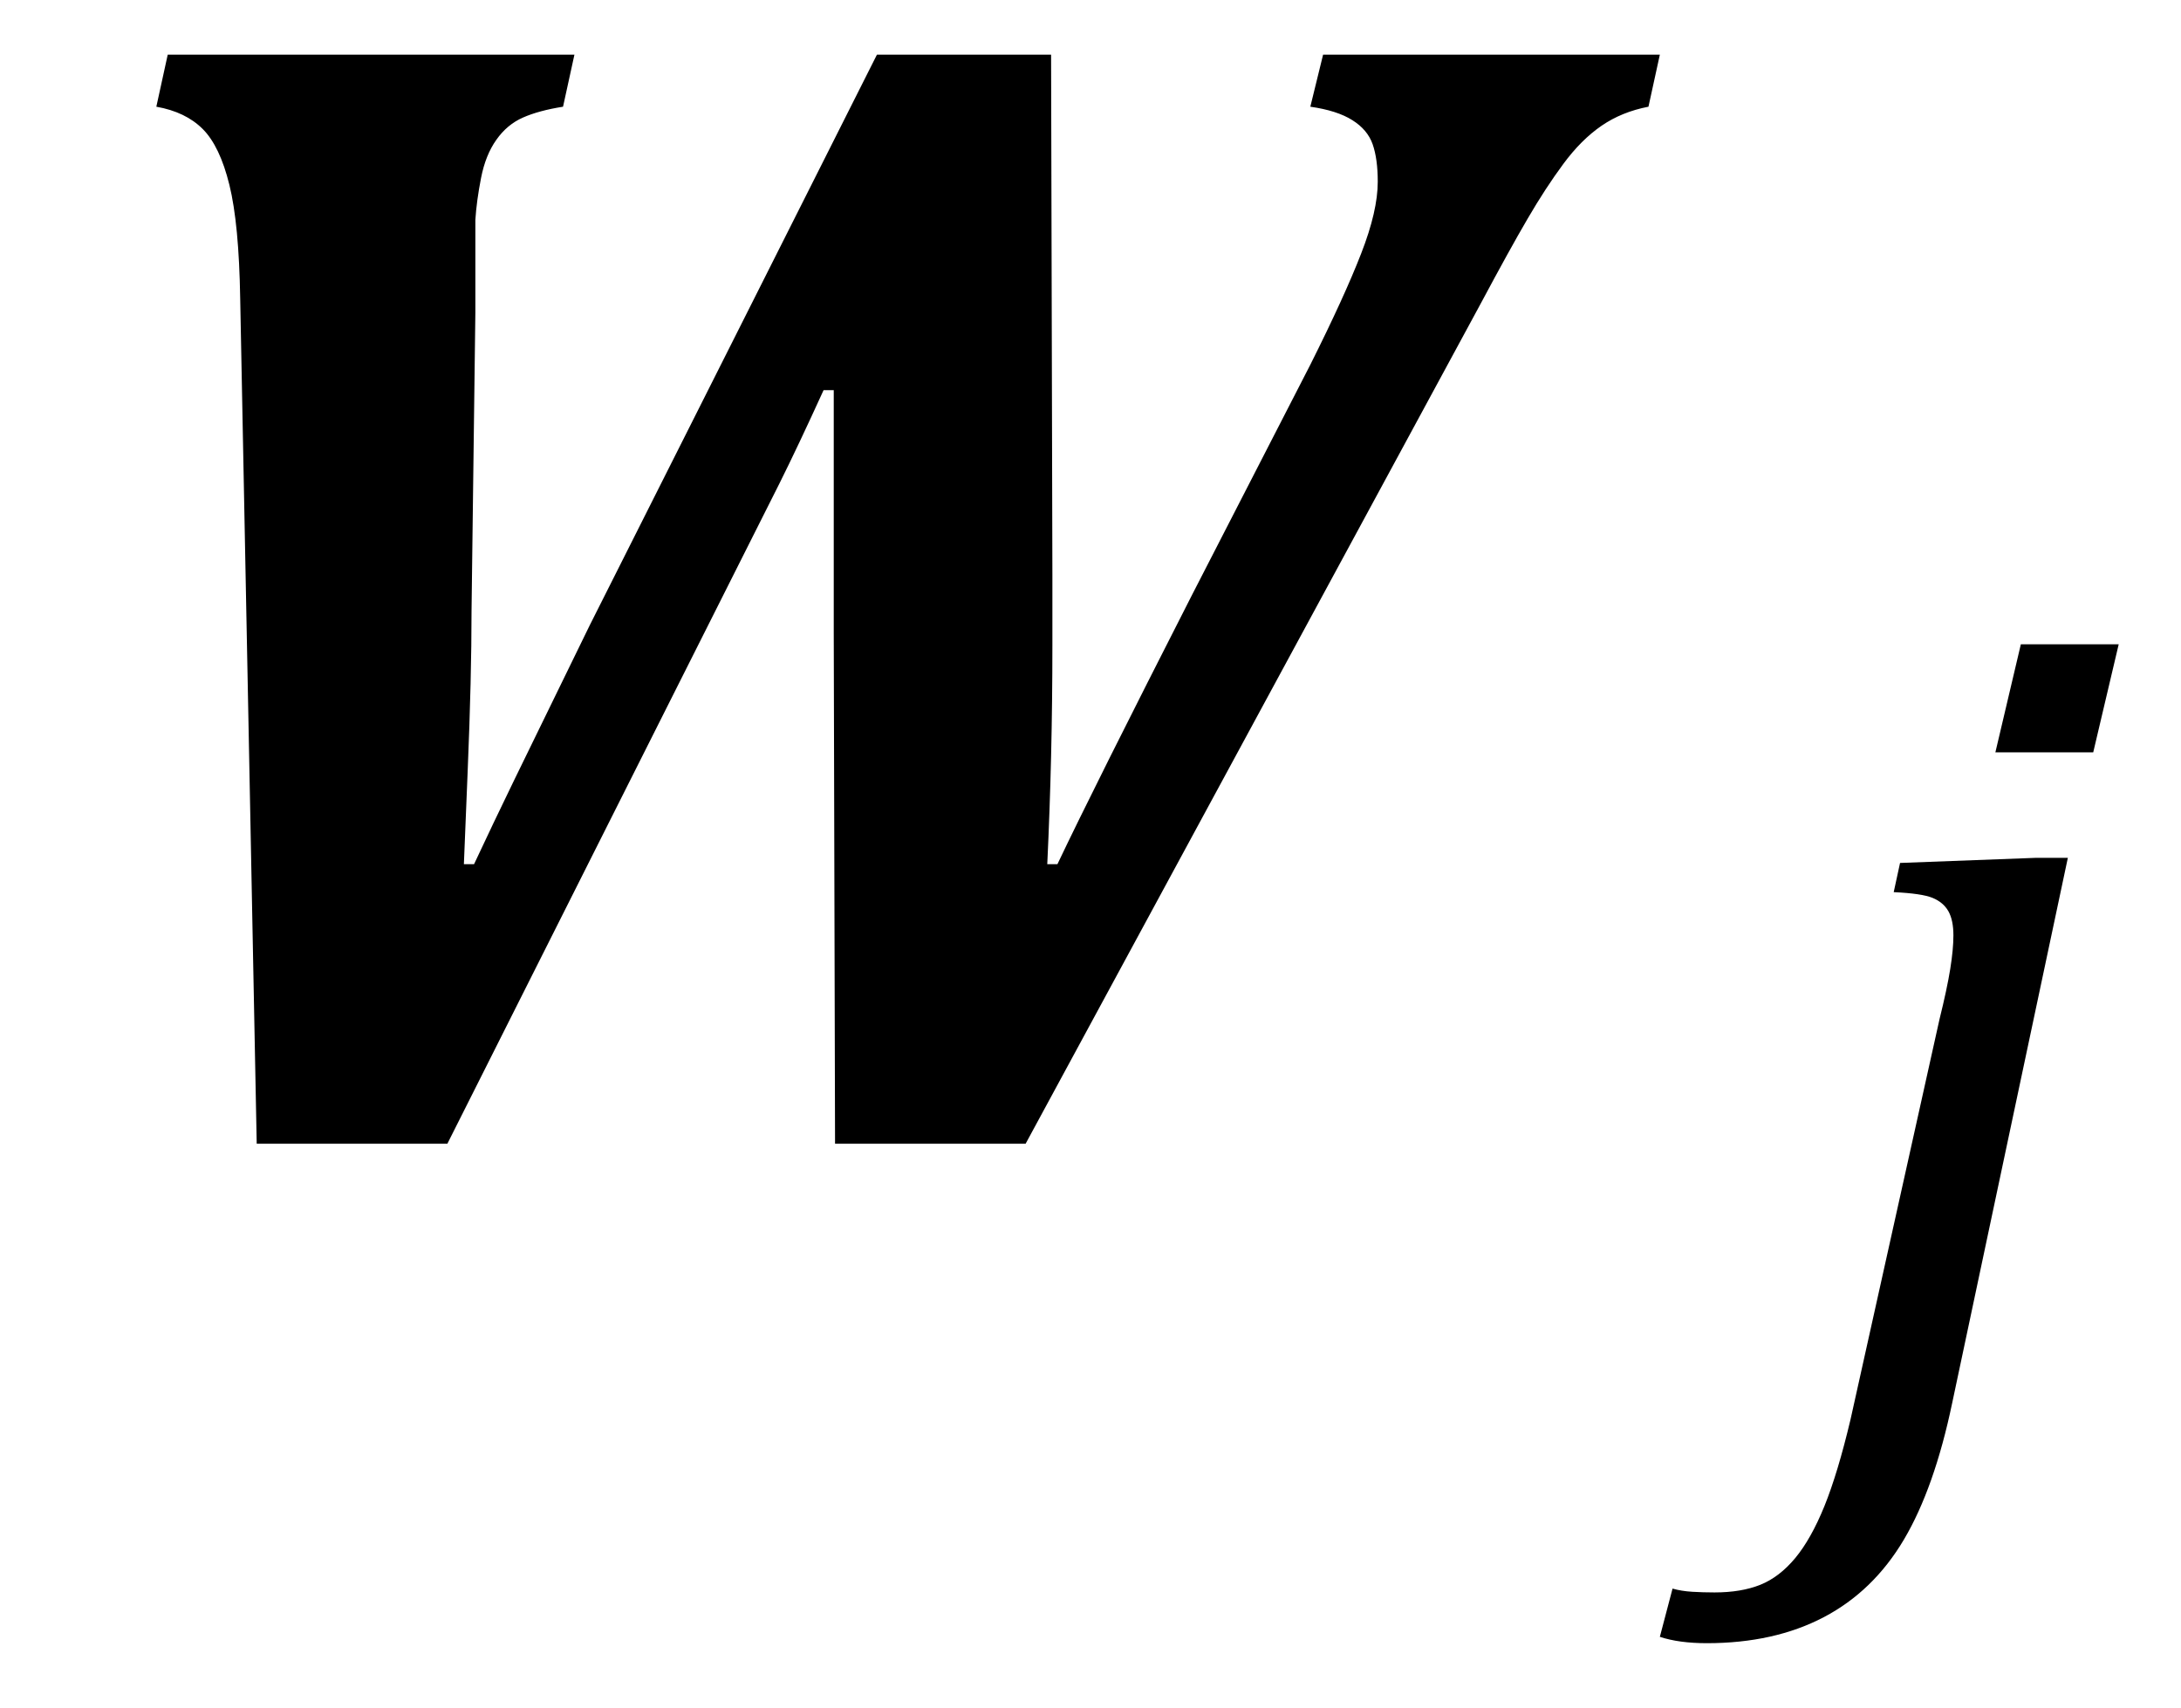
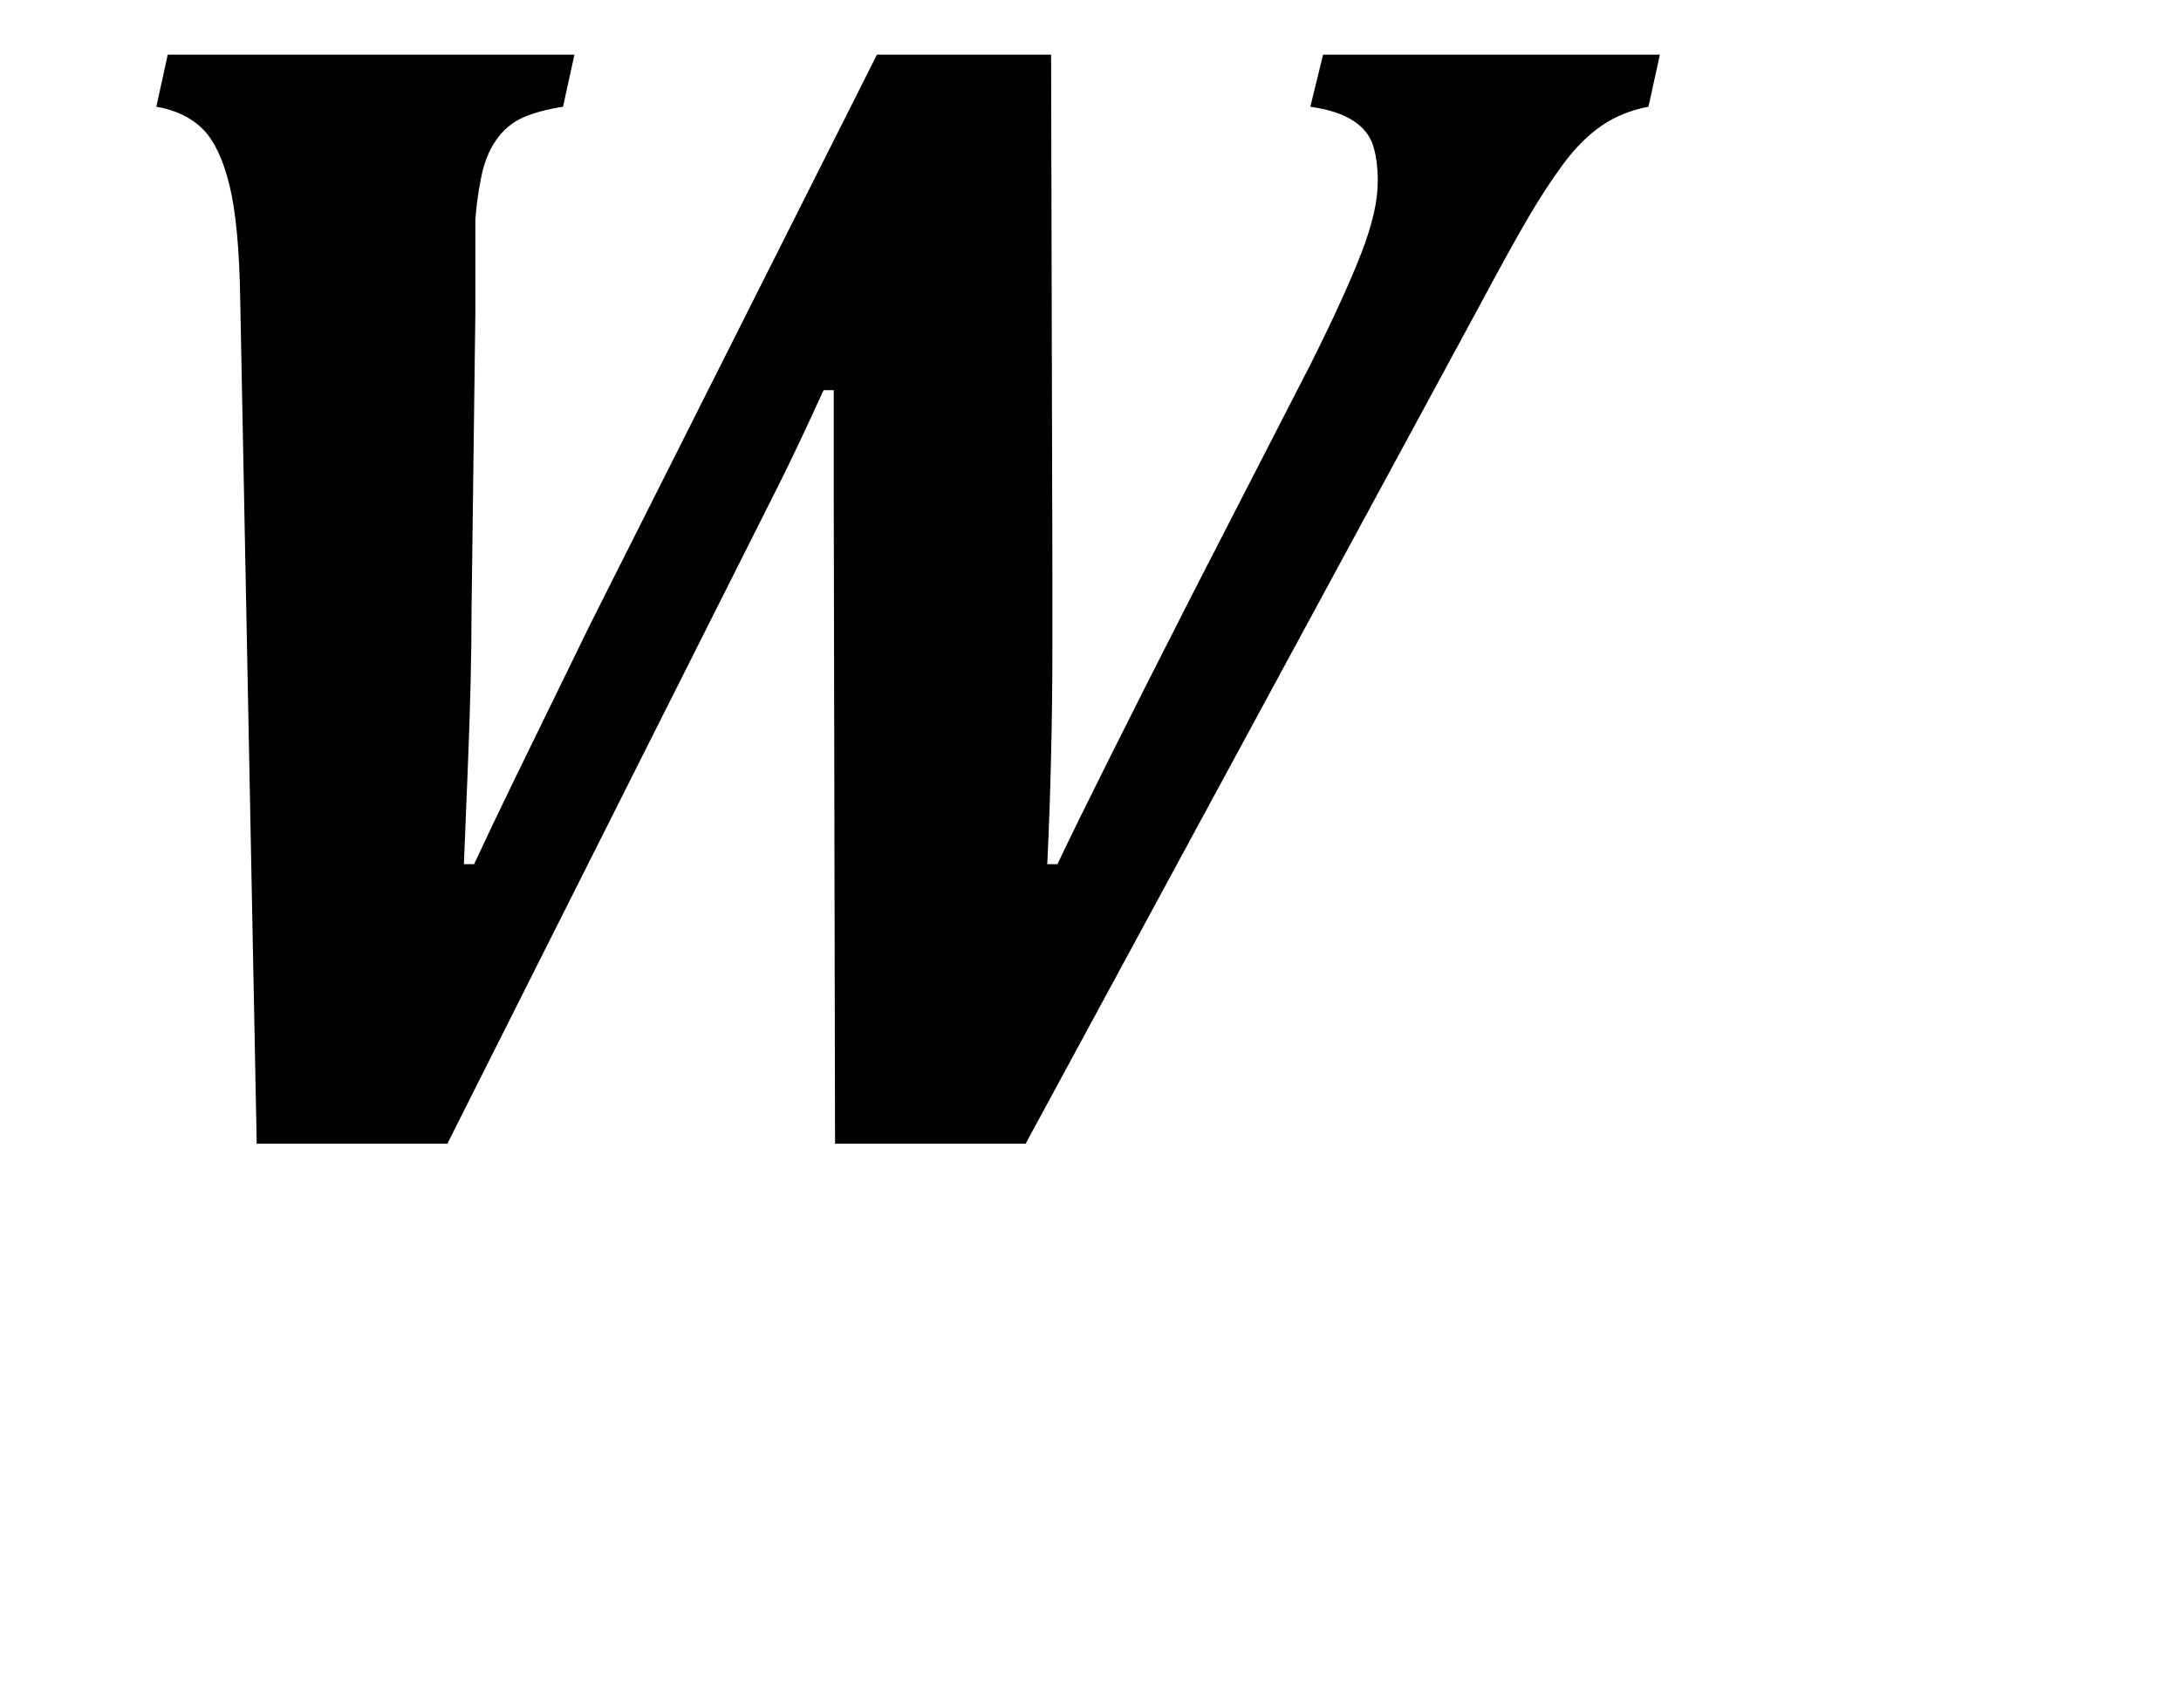
<svg xmlns="http://www.w3.org/2000/svg" stroke-dasharray="none" shape-rendering="auto" font-family="'Dialog'" width="26.813" text-rendering="auto" fill-opacity="1" contentScriptType="text/ecmascript" color-interpolation="auto" color-rendering="auto" preserveAspectRatio="xMidYMid meet" font-size="12" fill="black" stroke="black" image-rendering="auto" stroke-miterlimit="10" zoomAndPan="magnify" version="1.0" stroke-linecap="square" stroke-linejoin="miter" contentStyleType="text/css" font-style="normal" height="21" stroke-width="1" stroke-dashoffset="0" font-weight="normal" stroke-opacity="1" y="-7">
  <defs id="genericDefs" />
  <g>
    <g text-rendering="optimizeLegibility" transform="translate(0,14)" color-rendering="optimizeQuality" color-interpolation="linearRGB" image-rendering="optimizeQuality">
-       <path d="M16.109 -9.516 Q16.531 -10.359 16.734 -10.883 Q16.938 -11.406 16.938 -11.766 Q16.938 -12.047 16.875 -12.227 Q16.812 -12.406 16.625 -12.523 Q16.438 -12.641 16.109 -12.688 L16.266 -13.328 L20.406 -13.328 L20.266 -12.688 Q19.938 -12.625 19.688 -12.453 Q19.438 -12.281 19.219 -11.984 Q19 -11.688 18.781 -11.312 Q18.562 -10.938 18.203 -10.266 L12.609 0.062 L10.266 0.062 L10.25 -6.219 L10.25 -7.875 Q10.25 -8.516 10.25 -9.203 L10.125 -9.203 Q9.812 -8.516 9.578 -8.047 L5.5 0.062 L3.156 0.062 L2.953 -10.328 Q2.938 -11.25 2.82 -11.727 Q2.703 -12.203 2.492 -12.414 Q2.281 -12.625 1.922 -12.688 L2.062 -13.328 L7.062 -13.328 L6.922 -12.688 Q6.625 -12.641 6.43 -12.555 Q6.234 -12.469 6.102 -12.281 Q5.969 -12.094 5.914 -11.812 Q5.859 -11.531 5.844 -11.297 L5.844 -10.156 L5.797 -6.484 Q5.797 -5.672 5.75 -4.531 L5.703 -3.375 L5.828 -3.375 Q6.062 -3.875 6.32 -4.406 Q6.578 -4.938 7.25 -6.312 L10.781 -13.328 L12.922 -13.328 L12.938 -6.938 L12.938 -6.062 Q12.938 -4.703 12.875 -3.375 L13 -3.375 Q13.453 -4.328 14.656 -6.688 L16.109 -9.516 Z" stroke="none" />
+       <path d="M16.109 -9.516 Q16.531 -10.359 16.734 -10.883 Q16.938 -11.406 16.938 -11.766 Q16.938 -12.047 16.875 -12.227 Q16.812 -12.406 16.625 -12.523 Q16.438 -12.641 16.109 -12.688 L16.266 -13.328 L20.406 -13.328 L20.266 -12.688 Q19.938 -12.625 19.688 -12.453 Q19.438 -12.281 19.219 -11.984 Q19 -11.688 18.781 -11.312 Q18.562 -10.938 18.203 -10.266 L12.609 0.062 L10.266 0.062 L10.25 -7.875 Q10.25 -8.516 10.25 -9.203 L10.125 -9.203 Q9.812 -8.516 9.578 -8.047 L5.5 0.062 L3.156 0.062 L2.953 -10.328 Q2.938 -11.25 2.82 -11.727 Q2.703 -12.203 2.492 -12.414 Q2.281 -12.625 1.922 -12.688 L2.062 -13.328 L7.062 -13.328 L6.922 -12.688 Q6.625 -12.641 6.43 -12.555 Q6.234 -12.469 6.102 -12.281 Q5.969 -12.094 5.914 -11.812 Q5.859 -11.531 5.844 -11.297 L5.844 -10.156 L5.797 -6.484 Q5.797 -5.672 5.75 -4.531 L5.703 -3.375 L5.828 -3.375 Q6.062 -3.875 6.32 -4.406 Q6.578 -4.938 7.25 -6.312 L10.781 -13.328 L12.922 -13.328 L12.938 -6.938 L12.938 -6.062 Q12.938 -4.703 12.875 -3.375 L13 -3.375 Q13.453 -4.328 14.656 -6.688 L16.109 -9.516 Z" stroke="none" />
    </g>
    <g text-rendering="optimizeLegibility" transform="translate(22.203,17.141)" color-rendering="optimizeQuality" color-interpolation="linearRGB" image-rendering="optimizeQuality">
-       <path d="M3.844 -9.219 L3.531 -7.891 L2.328 -7.891 L2.641 -9.219 L3.844 -9.219 ZM1.797 0.109 Q1.578 1.156 1.203 1.789 Q0.828 2.422 0.219 2.742 Q-0.391 3.062 -1.219 3.062 Q-1.562 3.062 -1.797 2.984 L-1.641 2.391 Q-1.531 2.422 -1.398 2.43 Q-1.266 2.438 -1.125 2.438 Q-0.797 2.438 -0.562 2.344 Q-0.328 2.25 -0.133 2.016 Q0.062 1.781 0.227 1.375 Q0.391 0.969 0.547 0.312 L1.641 -4.609 Q1.734 -4.984 1.773 -5.227 Q1.812 -5.469 1.812 -5.641 Q1.812 -5.828 1.75 -5.938 Q1.688 -6.047 1.555 -6.102 Q1.422 -6.156 1.078 -6.172 L1.156 -6.531 L2.828 -6.594 L3.219 -6.594 L1.797 0.109 Z" stroke="none" />
-     </g>
+       </g>
  </g>
</svg>